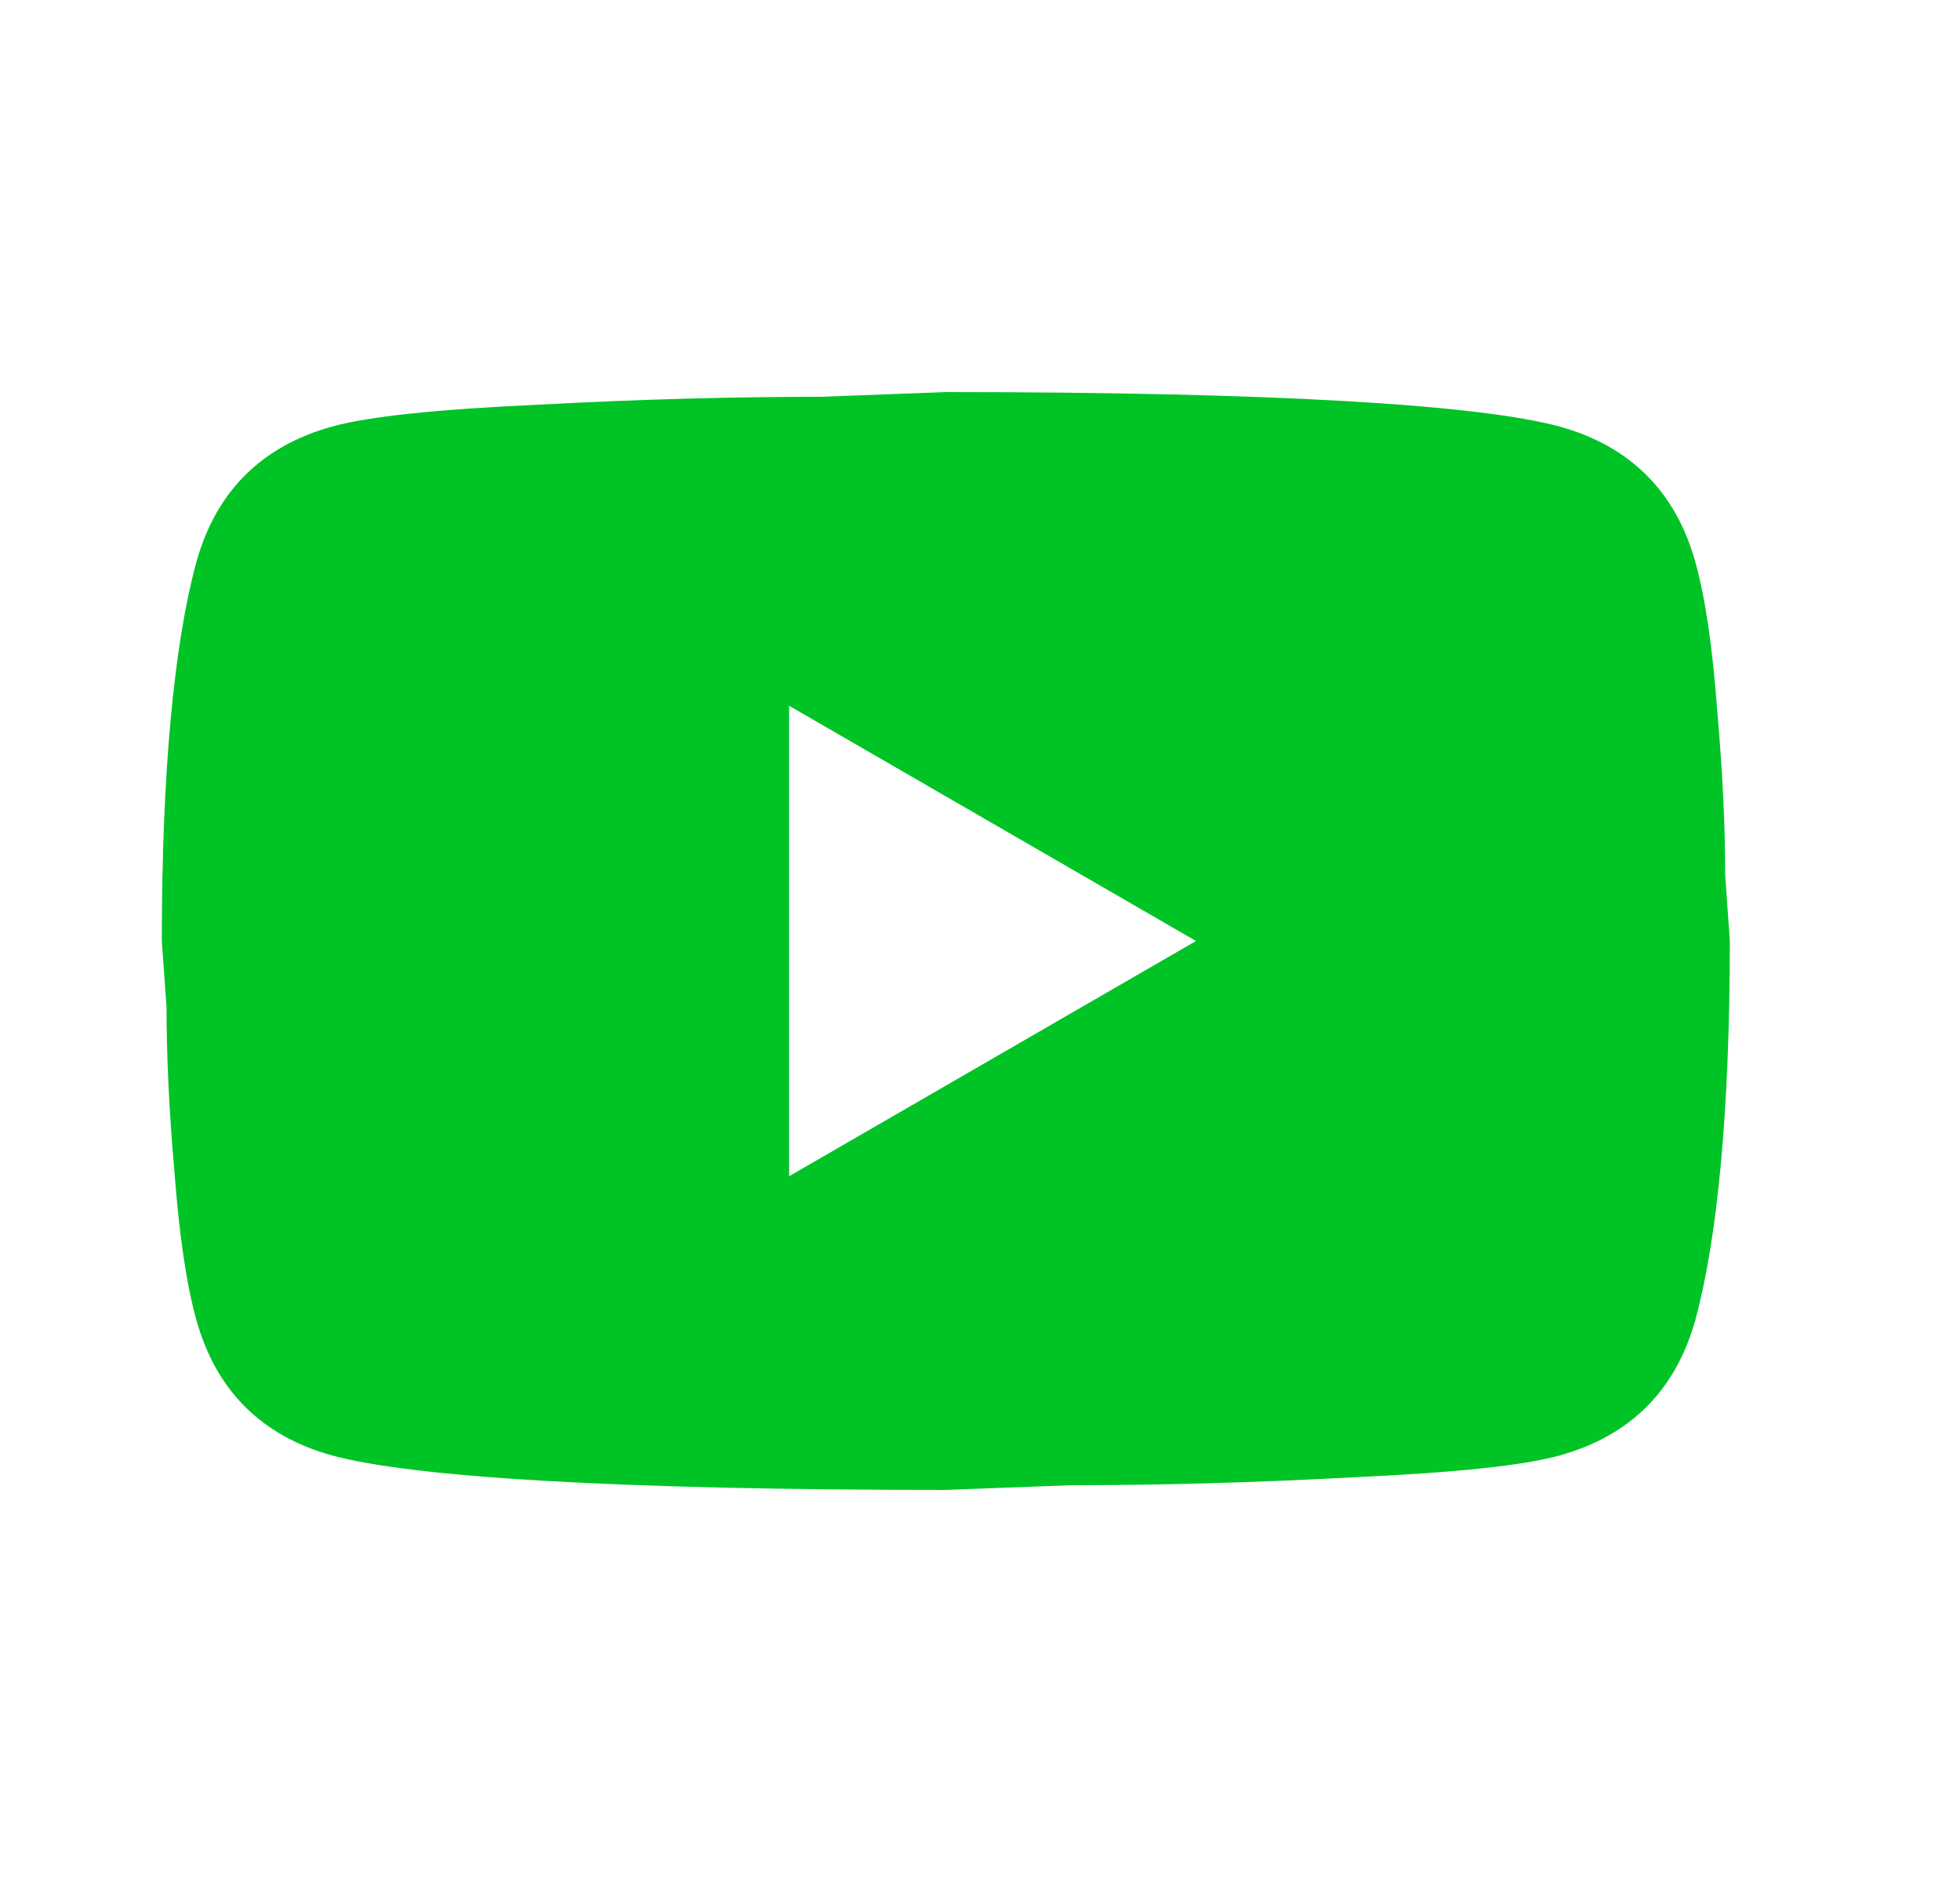
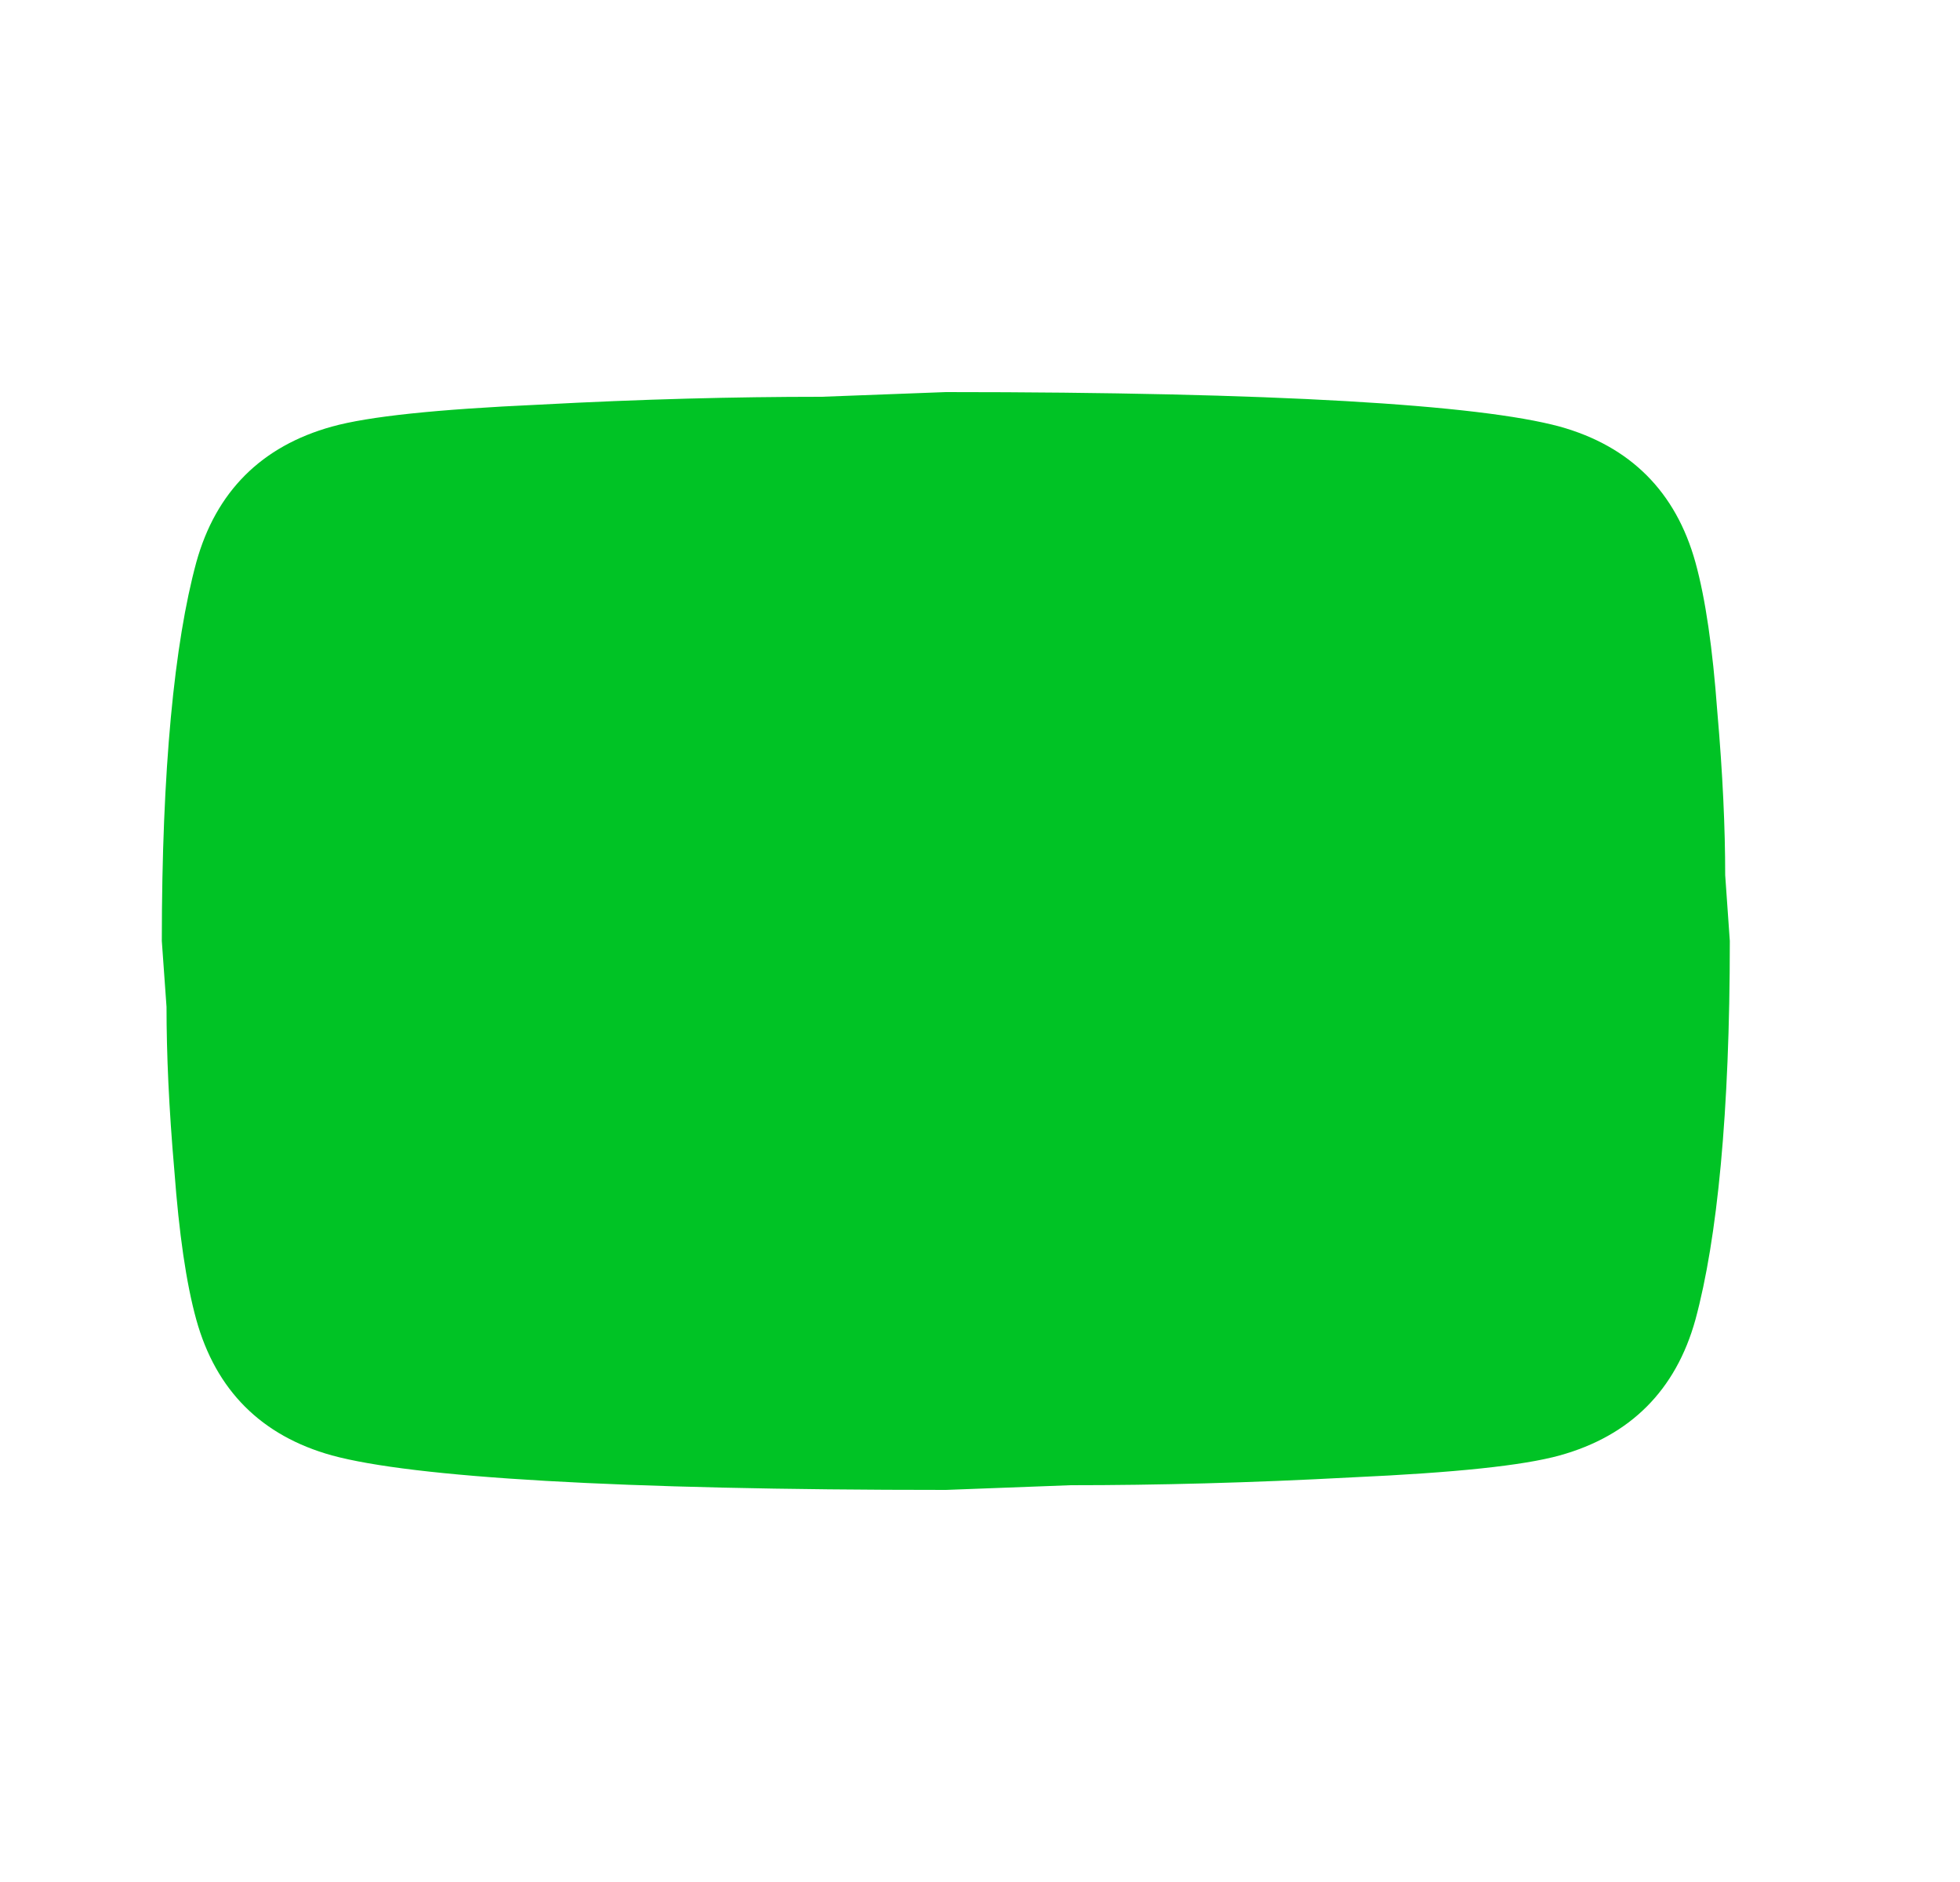
<svg xmlns="http://www.w3.org/2000/svg" width="25" height="24" viewBox="0 0 25 24" fill="none">
  <g id="mdi:youtube">
-     <path id="Vector" d="M10.065 15L15.255 12L10.065 9V15ZM21.625 7.17C21.755 7.64 21.845 8.27 21.904 9.07C21.974 9.87 22.005 10.56 22.005 11.16L22.064 12C22.064 14.19 21.904 15.8 21.625 16.83C21.375 17.73 20.794 18.31 19.895 18.56C19.424 18.69 18.564 18.78 17.244 18.84C15.944 18.91 14.755 18.94 13.655 18.94L12.065 19C7.874 19 5.264 18.84 4.234 18.56C3.334 18.31 2.754 17.73 2.504 16.83C2.374 16.36 2.284 15.73 2.224 14.93C2.154 14.13 2.124 13.44 2.124 12.84L2.064 12C2.064 9.81 2.224 8.2 2.504 7.17C2.754 6.27 3.334 5.69 4.234 5.44C4.704 5.31 5.564 5.22 6.884 5.16C8.184 5.09 9.374 5.06 10.475 5.06L12.065 5C16.255 5 18.864 5.16 19.895 5.44C20.794 5.69 21.375 6.27 21.625 7.17Z" fill="#00C325" />
+     <path id="Vector" d="M10.065 15L10.065 9V15ZM21.625 7.17C21.755 7.64 21.845 8.27 21.904 9.07C21.974 9.87 22.005 10.56 22.005 11.16L22.064 12C22.064 14.19 21.904 15.8 21.625 16.83C21.375 17.73 20.794 18.31 19.895 18.56C19.424 18.69 18.564 18.78 17.244 18.84C15.944 18.91 14.755 18.94 13.655 18.94L12.065 19C7.874 19 5.264 18.84 4.234 18.56C3.334 18.31 2.754 17.73 2.504 16.83C2.374 16.36 2.284 15.73 2.224 14.93C2.154 14.13 2.124 13.44 2.124 12.84L2.064 12C2.064 9.81 2.224 8.2 2.504 7.17C2.754 6.27 3.334 5.69 4.234 5.44C4.704 5.31 5.564 5.22 6.884 5.16C8.184 5.09 9.374 5.06 10.475 5.06L12.065 5C16.255 5 18.864 5.16 19.895 5.44C20.794 5.69 21.375 6.27 21.625 7.17Z" fill="#00C325" />
  </g>
</svg>